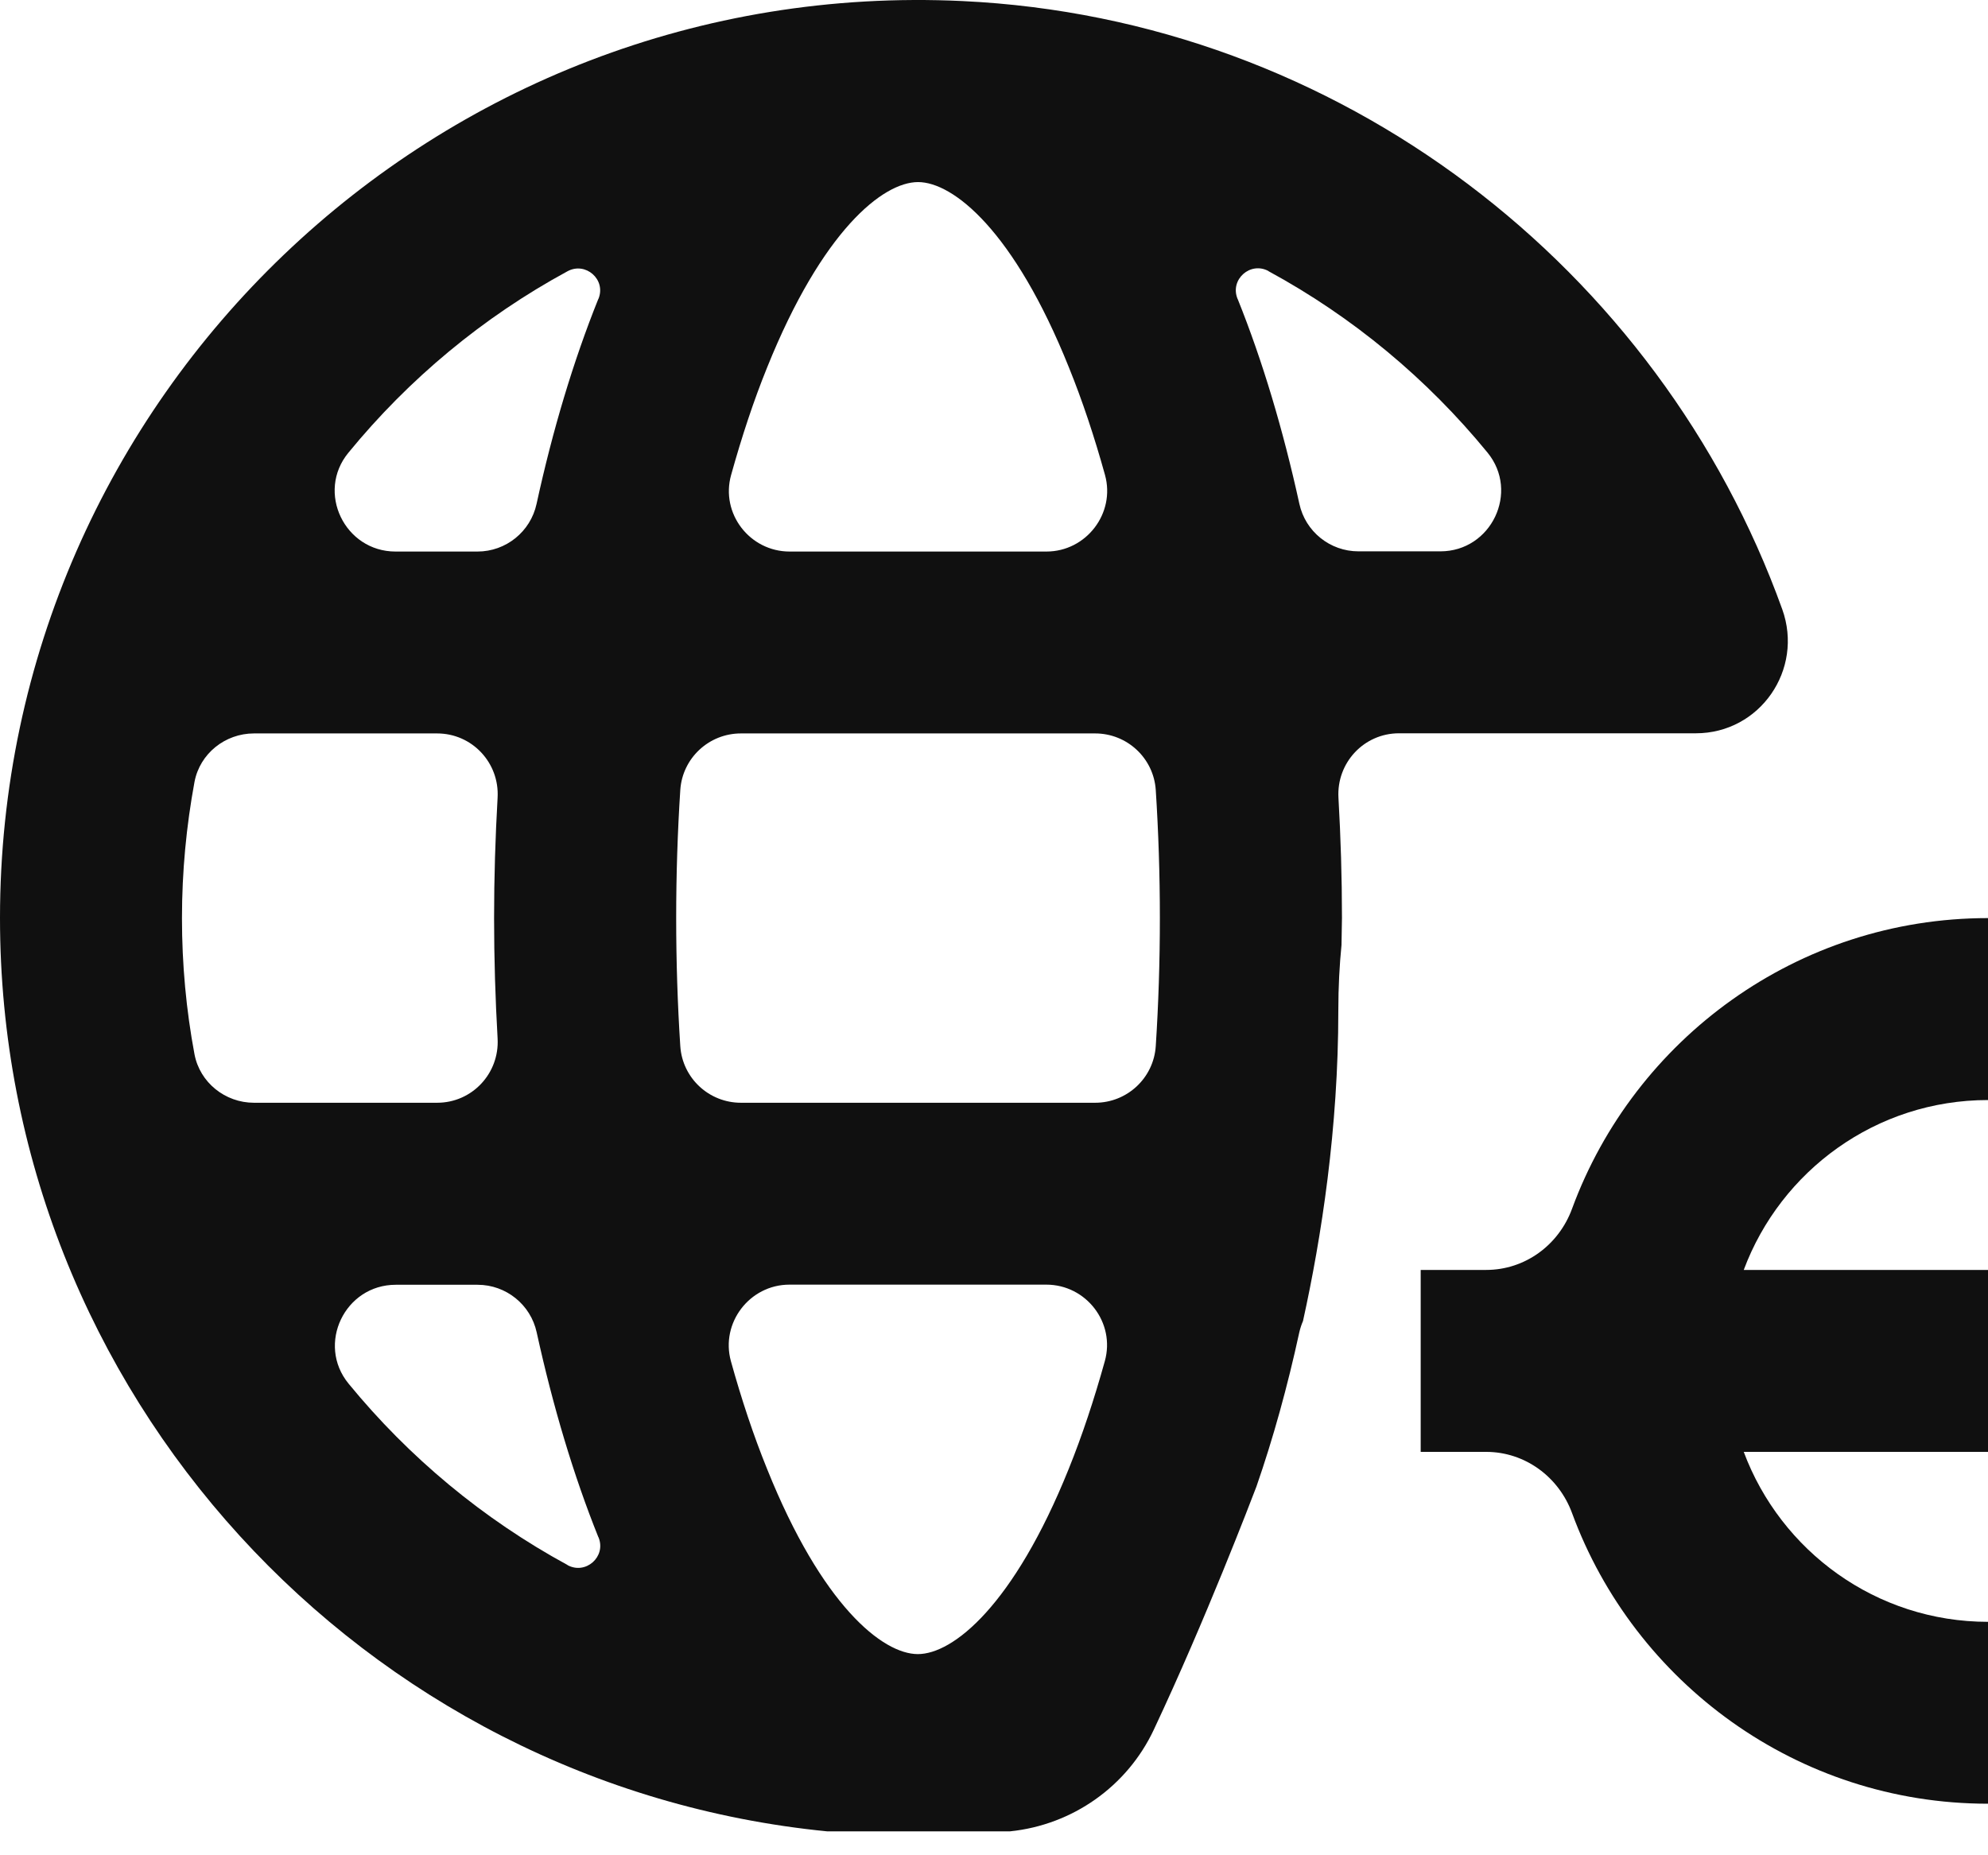
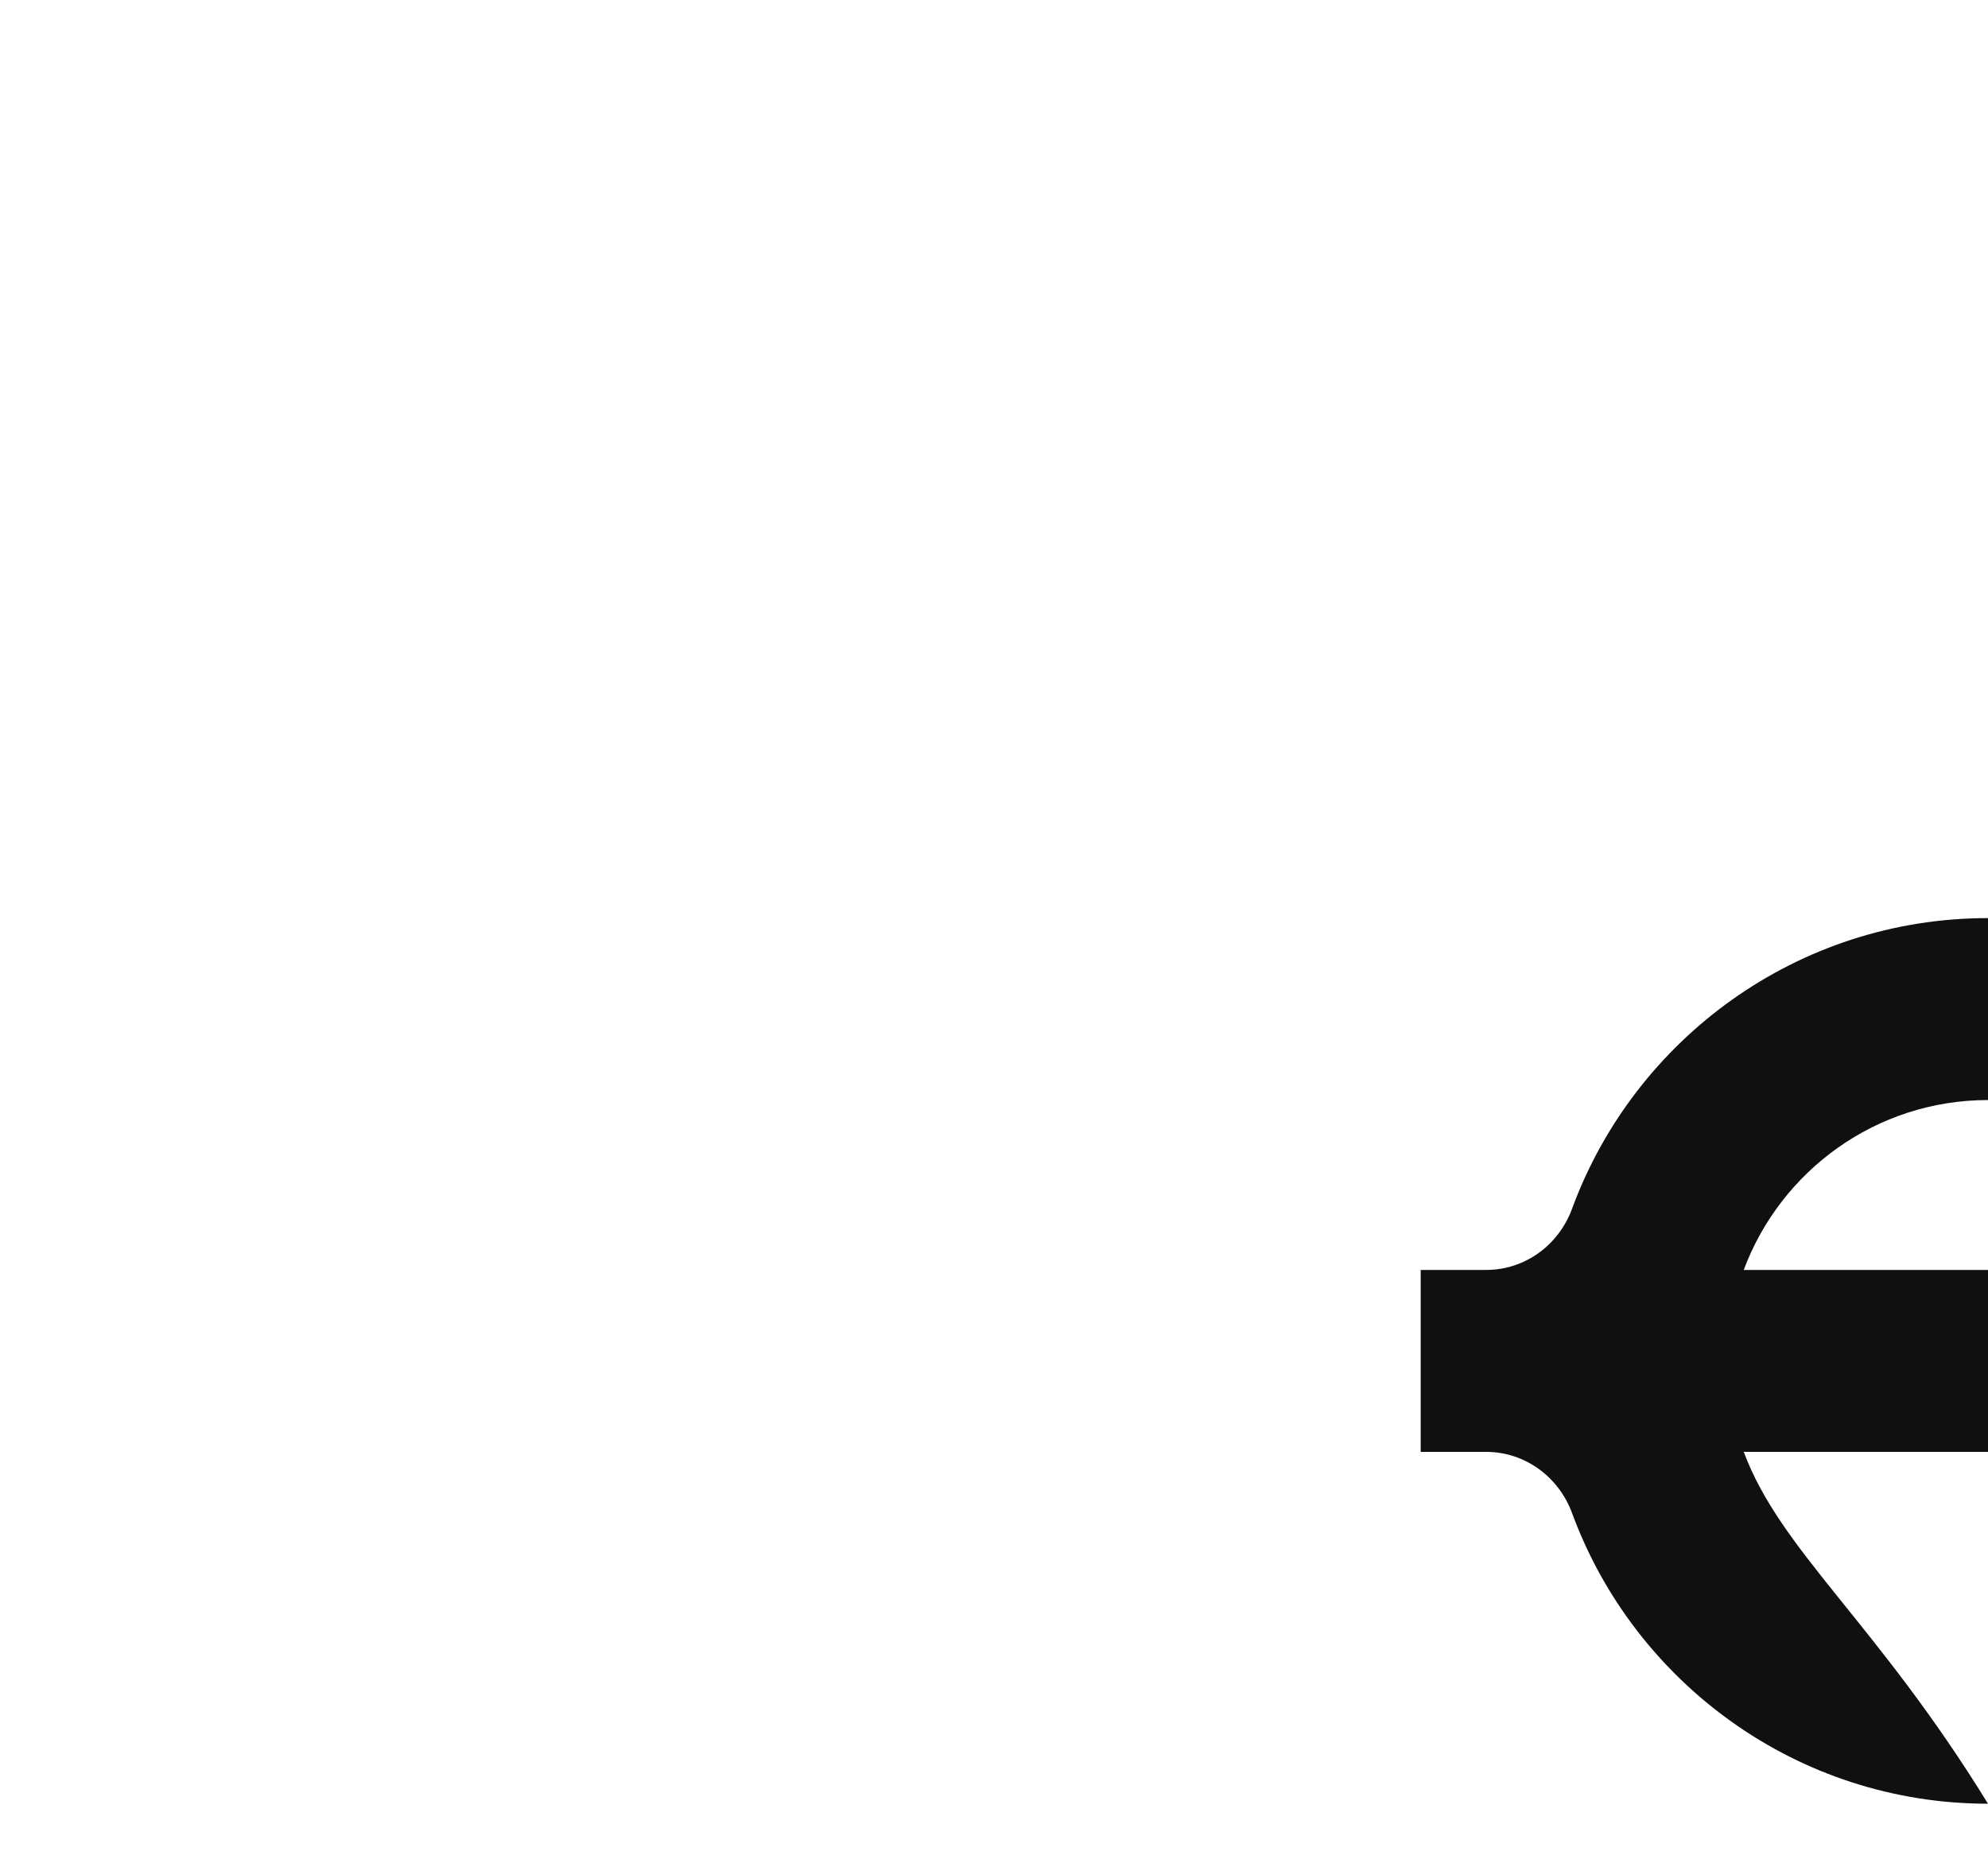
<svg xmlns="http://www.w3.org/2000/svg" width="30" height="28" viewBox="0 0 30 28" fill="none">
-   <path d="M18.96 22.436C19.212 21.71 19.429 20.928 19.608 20.104C19.622 20.045 19.64 19.99 19.663 19.937C19.942 18.672 20.196 17.029 20.196 15.252C20.196 14.892 20.214 14.563 20.244 14.263C20.244 14.126 20.251 13.991 20.251 13.854C20.251 13.24 20.232 12.634 20.198 12.039C20.168 11.513 20.582 11.067 21.111 11.067H22.195H23.875H25.591C26.559 11.067 27.222 10.106 26.895 9.195C25.044 4.052 20.221 0.286 14.524 0.016C6.58 -0.362 0 5.992 0 13.854C0 21.029 5.484 26.948 12.481 27.639H15.242C16.185 27.542 17.009 26.961 17.411 26.106C18.196 24.438 18.883 22.637 18.96 22.436ZM19.143 4.093C20.416 4.784 21.537 5.718 22.447 6.83C22.934 7.424 22.504 8.321 21.736 8.321H20.5C20.07 8.321 19.699 8.022 19.608 7.603C19.363 6.486 19.052 5.445 18.679 4.517L18.674 4.507C18.558 4.217 18.869 3.942 19.143 4.091V4.093ZM11.033 7.168C11.195 6.587 11.373 6.047 11.577 5.544C12.408 3.48 13.323 2.748 13.854 2.748C14.384 2.748 15.302 3.48 16.13 5.544C16.334 6.047 16.515 6.592 16.675 7.168C16.835 7.745 16.393 8.324 15.791 8.324H11.916C11.314 8.324 10.87 7.749 11.033 7.168ZM5.258 6.832C6.168 5.72 7.289 4.786 8.562 4.095C8.836 3.944 9.15 4.219 9.031 4.51L9.026 4.519C8.653 5.448 8.34 6.489 8.097 7.605C8.006 8.024 7.635 8.324 7.205 8.324H5.969C5.201 8.324 4.768 7.427 5.258 6.832ZM3.832 16.643C3.398 16.643 3.016 16.338 2.935 15.911C2.81 15.245 2.746 14.558 2.746 13.856C2.746 13.153 2.812 12.467 2.935 11.801C3.016 11.373 3.398 11.069 3.832 11.069H6.596C7.125 11.069 7.539 11.513 7.509 12.039C7.475 12.636 7.456 13.243 7.456 13.856C7.456 14.469 7.475 15.075 7.509 15.672C7.539 16.199 7.125 16.643 6.596 16.643H3.832ZM8.564 23.619C7.292 22.928 6.171 21.994 5.26 20.882C4.773 20.287 5.203 19.39 5.972 19.39H7.207C7.637 19.39 8.008 19.69 8.099 20.109C8.344 21.226 8.655 22.266 9.028 23.195L9.033 23.204C9.15 23.495 8.838 23.77 8.564 23.621V23.619ZM10.266 15.789C10.225 15.158 10.204 14.51 10.204 13.856C10.204 13.202 10.225 12.554 10.266 11.922C10.298 11.442 10.698 11.069 11.181 11.069H16.526C17.009 11.069 17.409 11.442 17.441 11.922C17.482 12.554 17.503 13.202 17.503 13.856C17.503 14.51 17.482 15.158 17.441 15.789C17.409 16.27 17.009 16.643 16.526 16.643H11.181C10.698 16.643 10.298 16.27 10.266 15.789ZM16.128 22.168C15.297 24.232 14.382 24.964 13.851 24.964C13.32 24.964 12.403 24.232 11.575 22.168C11.371 21.665 11.19 21.12 11.03 20.544C10.87 19.967 11.312 19.388 11.913 19.388H15.789C16.391 19.388 16.835 19.962 16.672 20.544C16.51 21.125 16.331 21.665 16.128 22.168Z" fill="#101010" />
-   <path d="M22.427 19.166H21.439V21.912H22.427C23.013 21.912 23.523 22.289 23.724 22.838C24.665 25.394 27.122 27.222 30 27.222V24.477C28.311 24.477 26.872 23.408 26.314 21.912H30V19.166H26.314C26.872 17.67 28.311 16.602 30 16.602V13.856C27.122 13.856 24.665 15.684 23.724 18.24C23.523 18.791 23.013 19.166 22.427 19.166Z" fill="#101010" />
+   <path d="M22.427 19.166H21.439V21.912H22.427C23.013 21.912 23.523 22.289 23.724 22.838C24.665 25.394 27.122 27.222 30 27.222C28.311 24.477 26.872 23.408 26.314 21.912H30V19.166H26.314C26.872 17.67 28.311 16.602 30 16.602V13.856C27.122 13.856 24.665 15.684 23.724 18.24C23.523 18.791 23.013 19.166 22.427 19.166Z" fill="#101010" />
</svg>